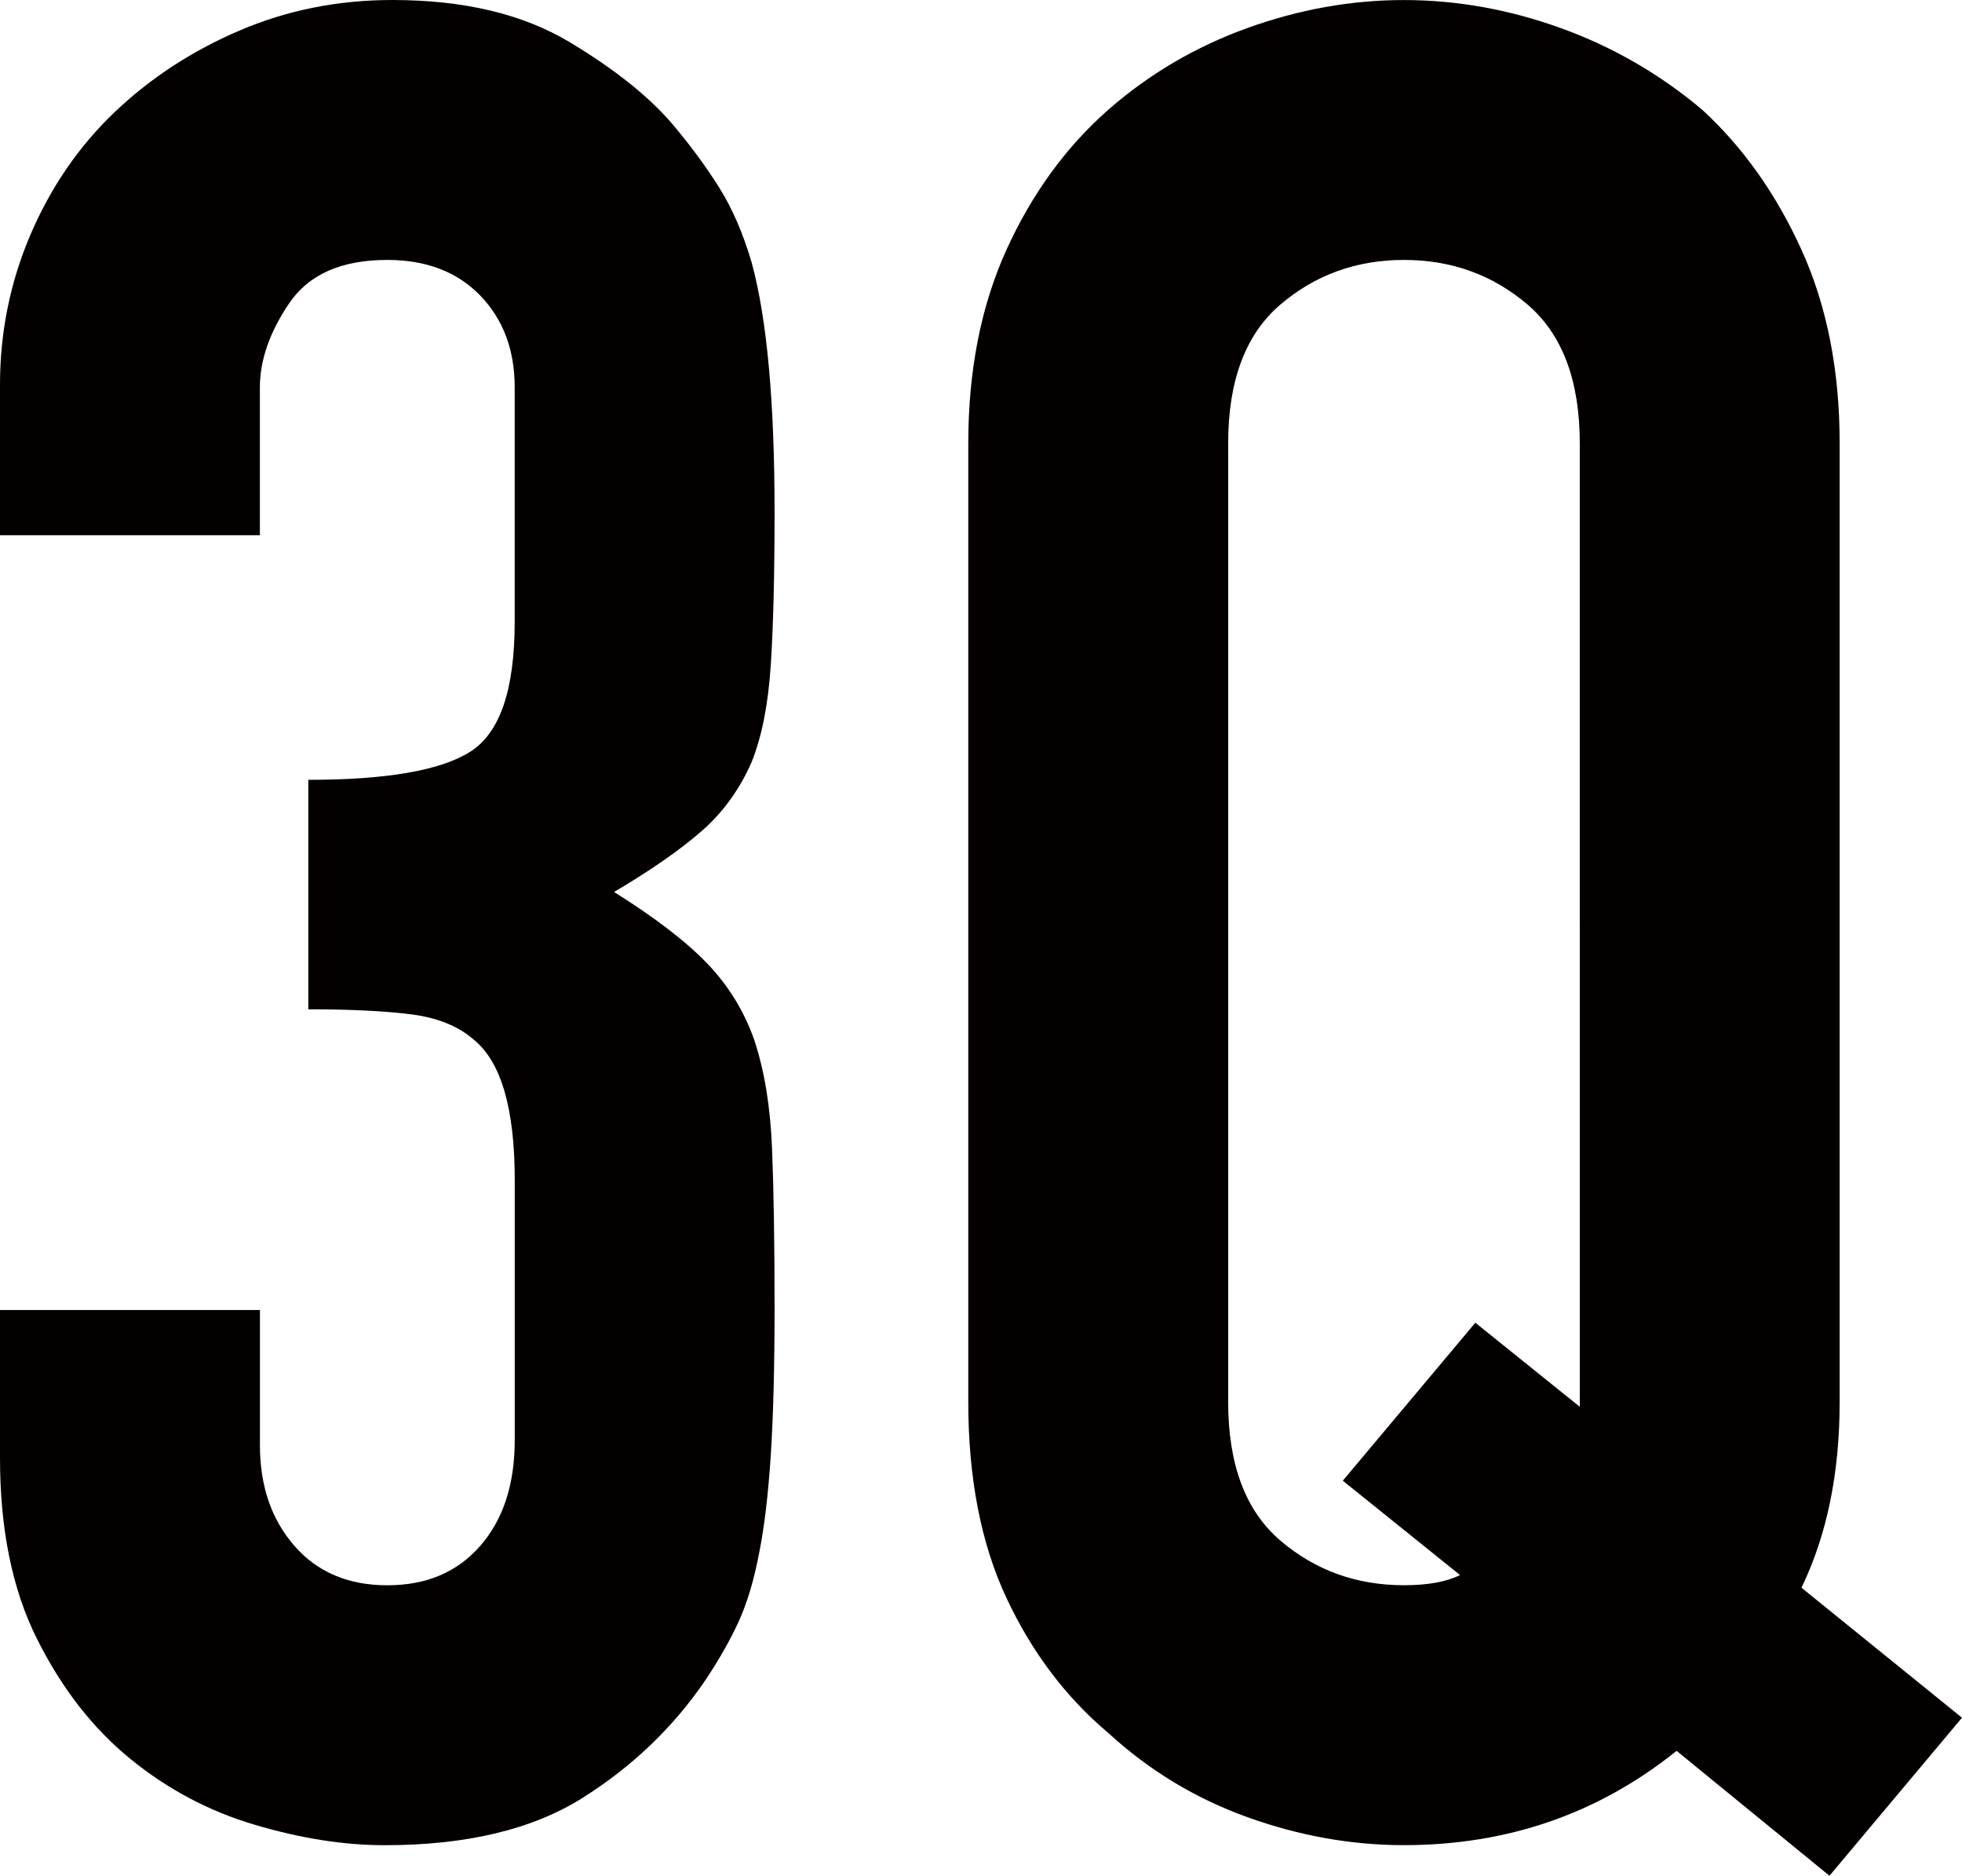
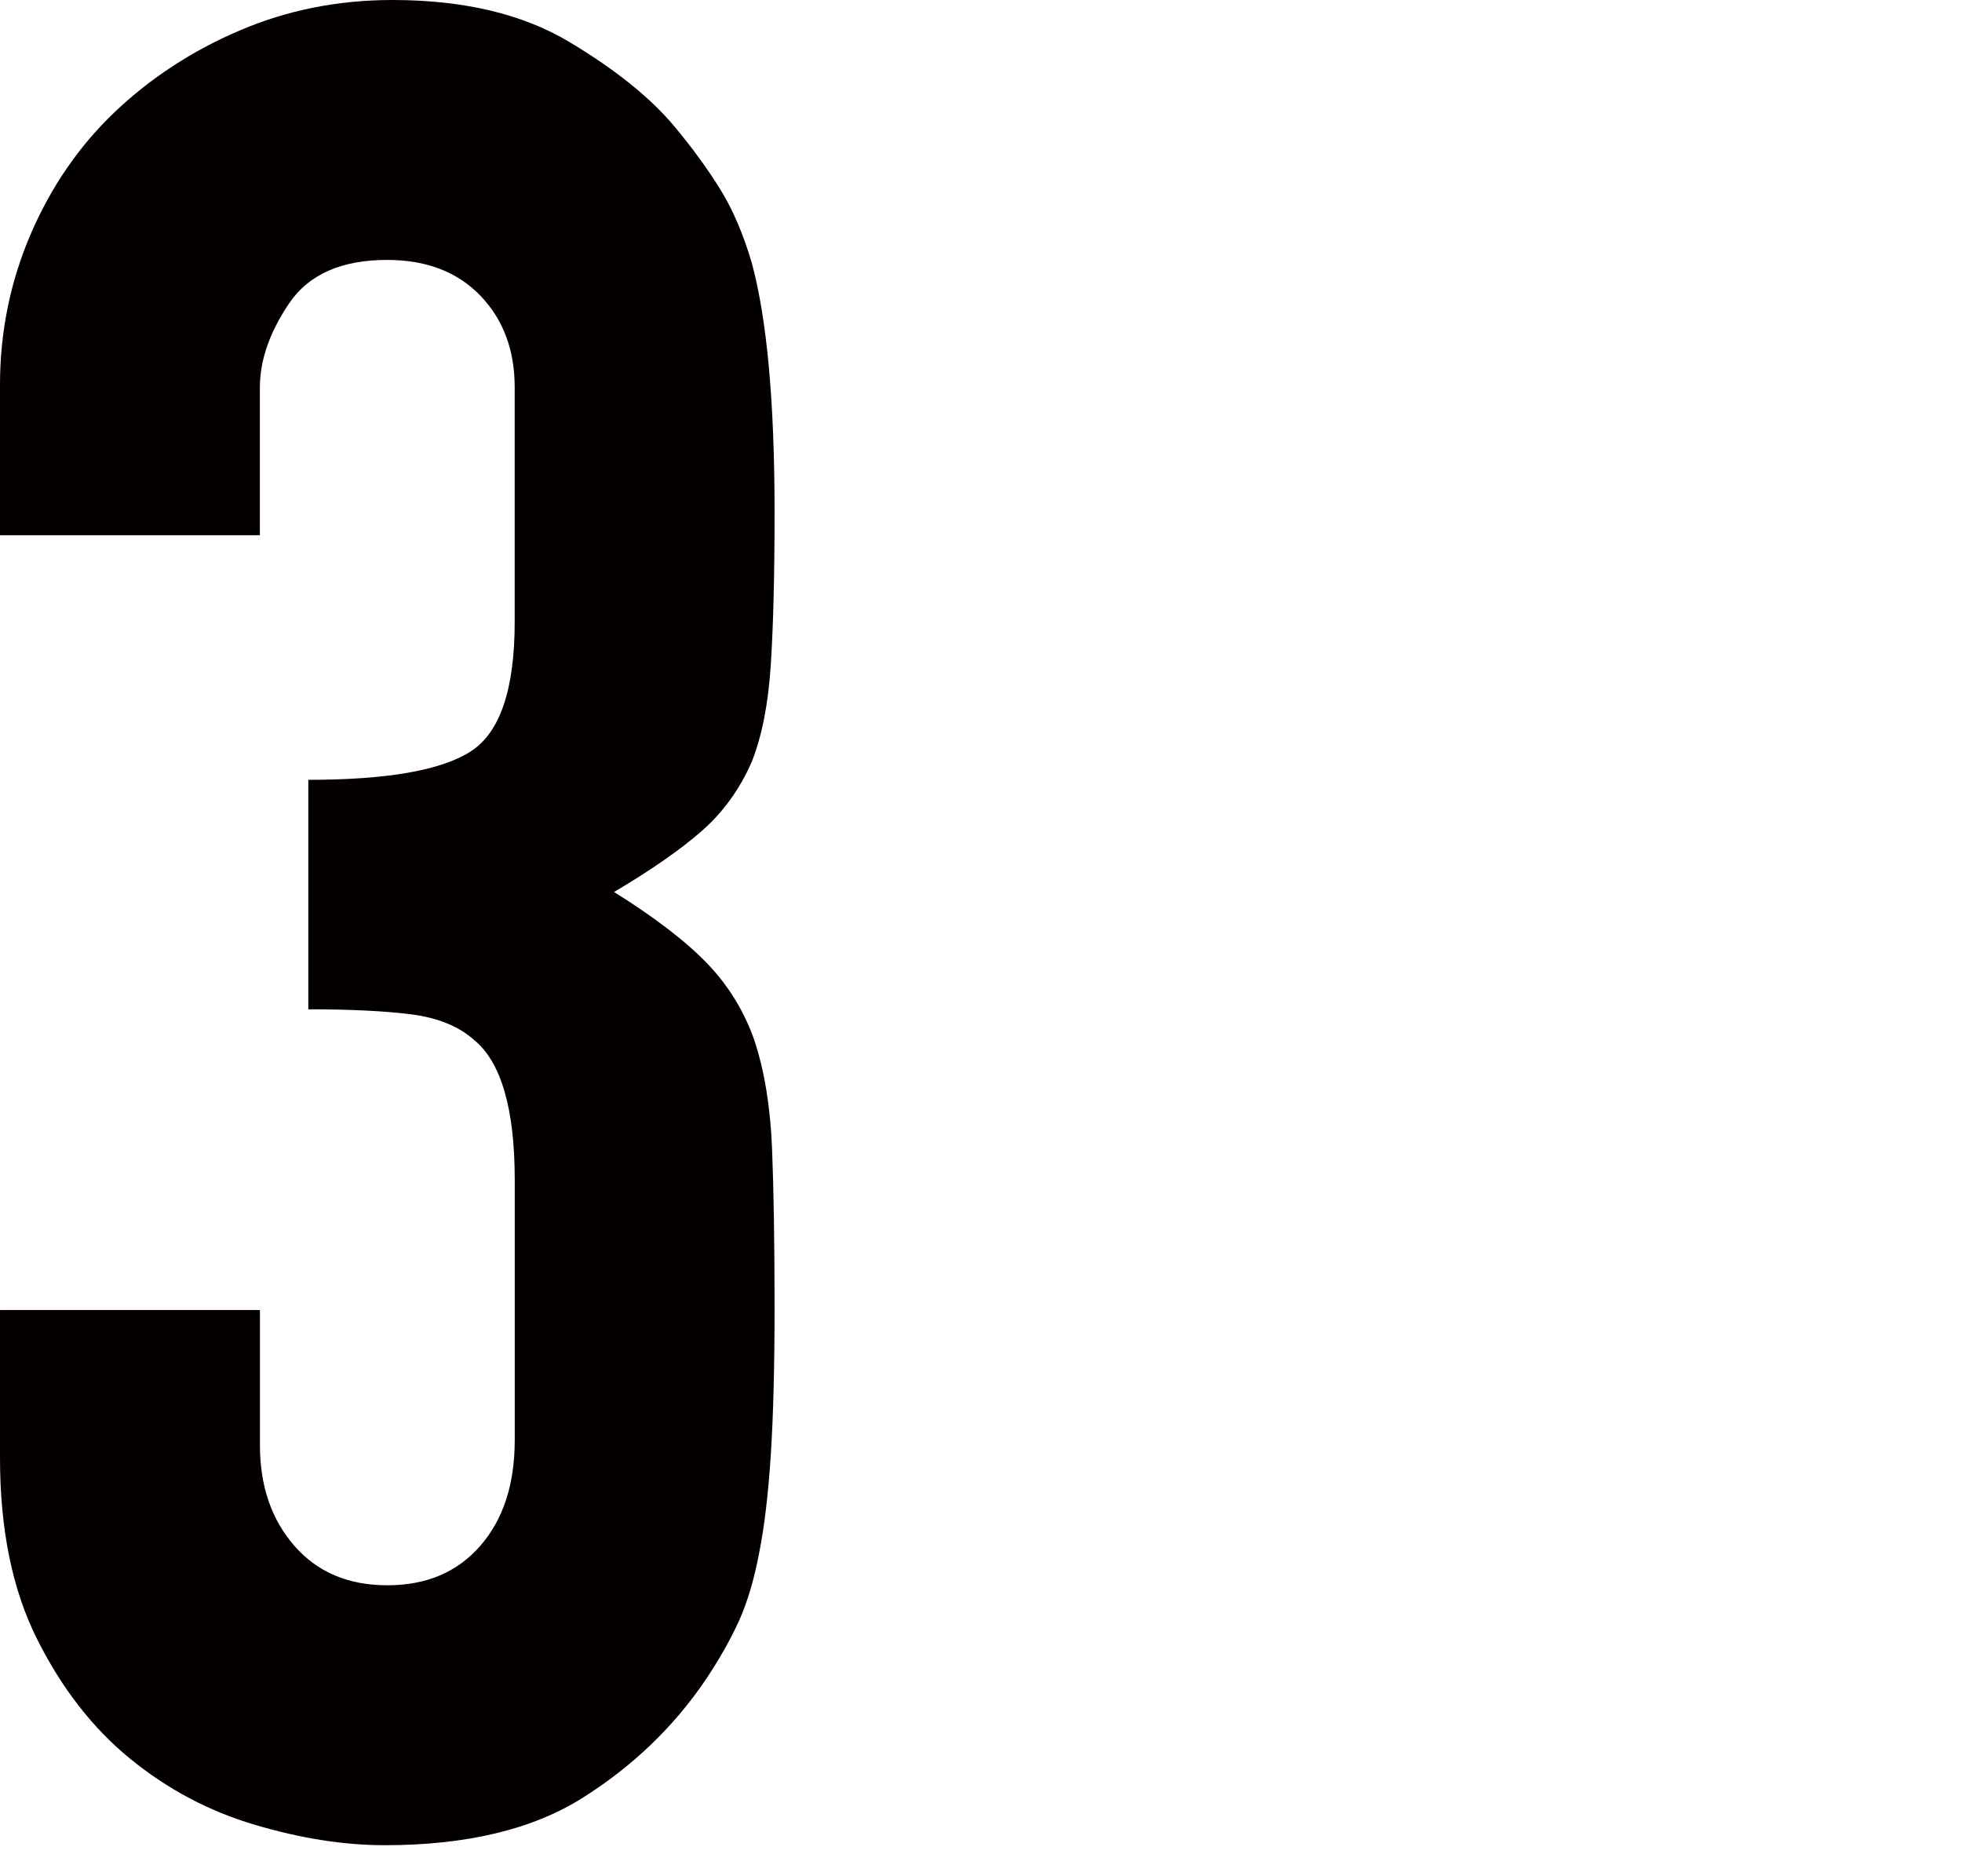
<svg xmlns="http://www.w3.org/2000/svg" id="_レイヤー_1" data-name="レイヤー 1" version="1.1" viewBox="0 0 387.3 370.2">
  <defs>
    <style>
      .cls-1 {
        fill: #040000;
        stroke-width: 0px;
      }
    </style>
  </defs>
  <path class="cls-1" d="M60.86,153.91c15.42,0,26.07-1.83,31.94-5.53,5.87-3.68,8.8-12.23,8.8-25.65v-46.28c0-7.37-2.26-13.41-6.79-18.11-4.53-4.68-10.65-7.04-18.36-7.04-9.05,0-15.51,2.86-19.37,8.56-3.86,5.71-5.78,11.24-5.78,16.59v29.18H0v-29.68c0-10.39,2.01-20.28,6.03-29.68,4.03-9.38,9.56-17.43,16.6-24.14,7.04-6.7,15.25-12.08,24.65-16.1C56.66,2.01,66.73,0,77.46,0c14.09,0,25.73,2.77,34.96,8.3,9.22,5.53,16.17,11.15,20.87,16.85,3.35,4.02,6.29,8.04,8.8,12.07,2.51,4.03,4.61,8.89,6.29,14.59,3.02,11.07,4.52,27.5,4.52,49.29,0,12.41-.25,22.47-.75,30.18s-1.76,14.08-3.77,19.11c-2.35,5.37-5.62,9.9-9.81,13.58-4.2,3.69-9.98,7.72-17.35,12.08,8.05,5.03,14.16,9.73,18.36,14.08,4.19,4.36,7.29,9.39,9.3,15.09,2.01,6.03,3.18,13.16,3.52,21.38.33,8.22.5,18.7.5,31.44,0,11.74-.25,21.47-.75,29.18s-1.26,14.08-2.26,19.11c-1.01,5.37-2.35,9.9-4.02,13.59-1.68,3.68-3.86,7.54-6.54,11.56-6.37,9.4-14.51,17.19-24.4,23.4-9.89,6.21-22.89,9.3-38.98,9.3-8.05,0-16.6-1.34-25.65-4.03-9.05-2.67-17.27-7.04-24.65-13.07-7.38-6.03-13.5-13.91-18.36-23.64-4.87-9.73-7.29-21.63-7.29-35.71v-29.18h51.31v26.66c0,8.05,2.26,14.67,6.79,19.87,4.52,5.2,10.64,7.8,18.36,7.8s13.83-2.6,18.36-7.8c4.53-5.2,6.79-12.15,6.79-20.88v-51.31c0-14.08-2.69-23.3-8.05-27.66-3.02-2.68-7.13-4.35-12.33-5.03-5.2-.66-11.99-1-20.37-1v-45.27Z" />
-   <path class="cls-1" d="M191.14,87.52c0-14.41,2.51-27.16,7.54-38.23,5.03-11.06,11.74-20.28,20.12-27.65,8.05-7.04,17.18-12.41,27.41-16.1,10.23-3.69,20.54-5.53,30.93-5.53s20.7,1.84,30.94,5.53c10.22,3.68,19.53,9.05,27.91,16.1,8.05,7.38,14.59,16.59,19.62,27.65,5.03,11.07,7.54,23.82,7.54,38.23v189.13c0,14.08-2.51,26.33-7.54,36.71l31.69,25.66-26.16,31.19-30.18-24.65c-15.43,12.4-33.37,18.61-53.82,18.61-10.4,0-20.71-1.85-30.93-5.53-10.23-3.68-19.37-9.22-27.41-16.59-8.38-7.05-15.09-15.92-20.12-26.66-5.03-10.72-7.54-23.64-7.54-38.72V87.52ZM242.44,276.65c0,12.41,3.43,21.55,10.31,27.41,6.87,5.87,15,8.81,24.39,8.81,4.7,0,8.38-.67,11.07-2.01l-23.14-18.62,26.16-31.18,20.62,16.59V87.52c0-12.39-3.44-21.54-10.31-27.41-6.88-5.86-15.01-8.81-24.4-8.81s-17.52,2.95-24.39,8.81c-6.88,5.87-10.31,15.01-10.31,27.41v189.13Z" />
</svg>